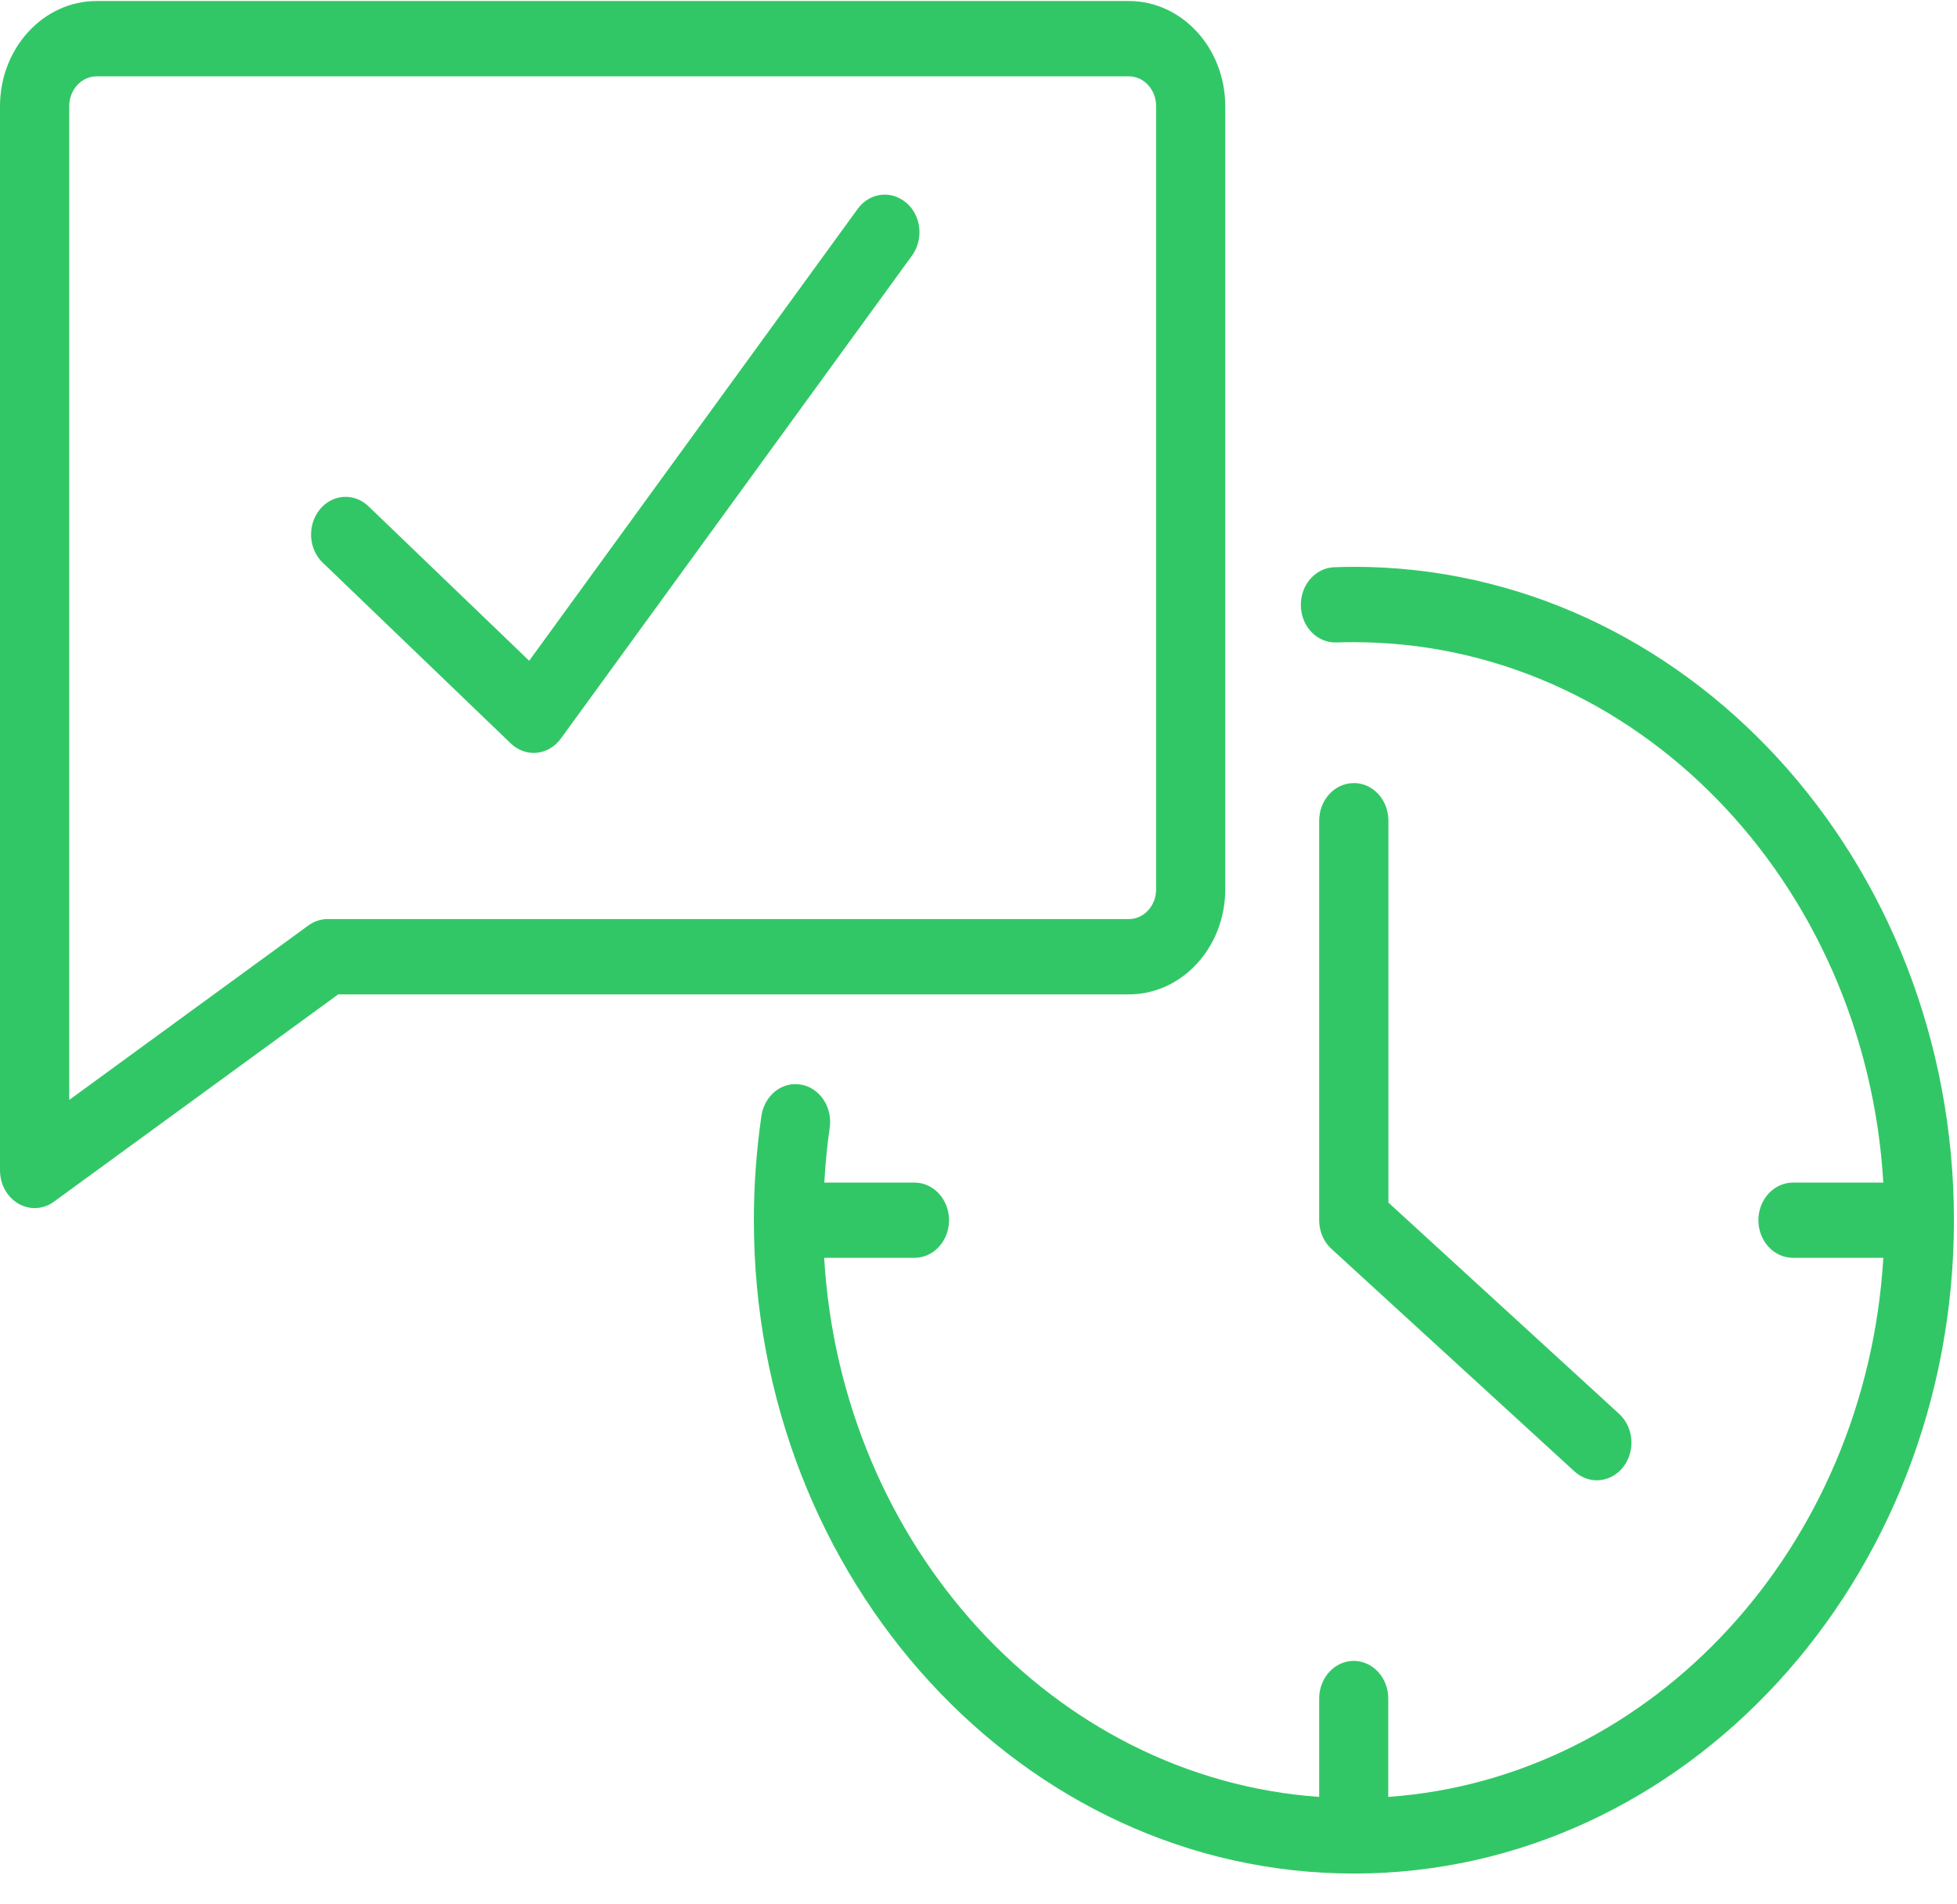
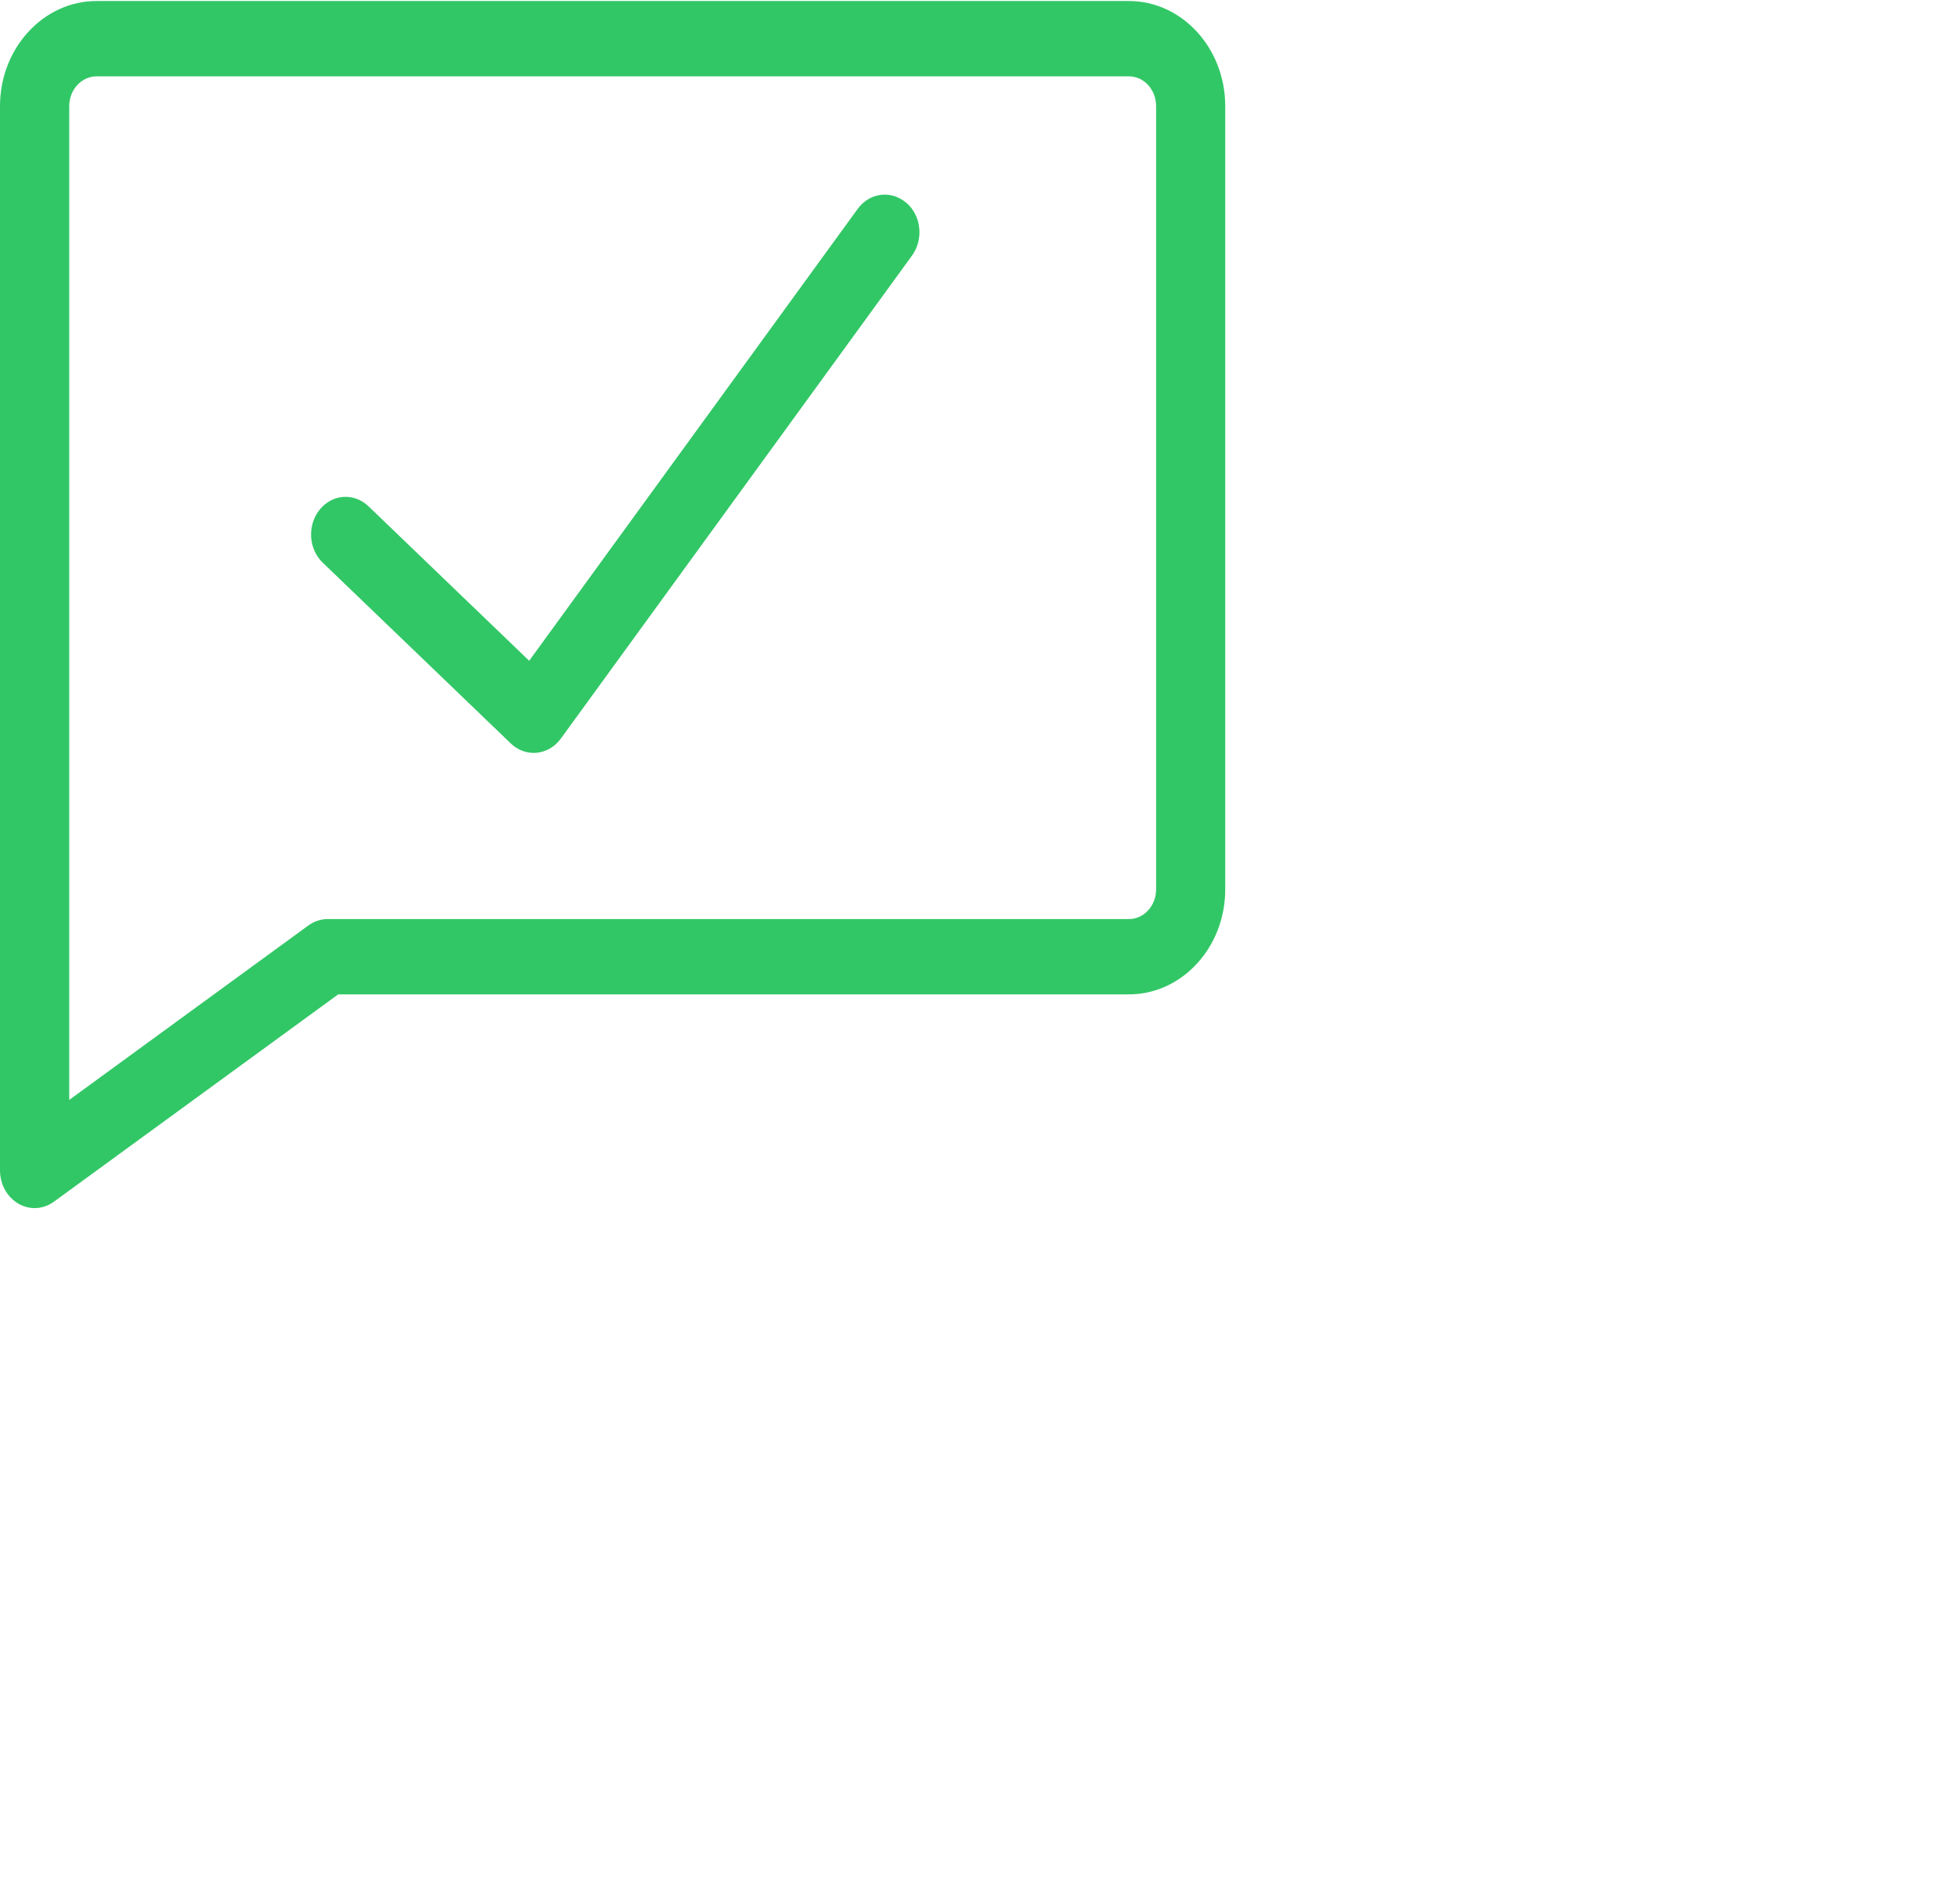
<svg xmlns="http://www.w3.org/2000/svg" width="37" height="36" viewBox="0 0 37 36" fill="none">
  <path d="M17.133 3.833C16.849 3.589 16.439 3.641 16.215 3.95L10.005 12.491L6.967 9.571C6.696 9.311 6.283 9.338 6.045 9.633C5.806 9.928 5.831 10.378 6.102 10.637L9.657 14.054C9.777 14.169 9.93 14.233 10.09 14.233C10.108 14.233 10.129 14.233 10.149 14.23C10.328 14.213 10.492 14.115 10.604 13.962L17.242 4.833C17.467 4.524 17.419 4.076 17.136 3.833H17.133Z" fill="#32C766" />
  <path d="M23.165 16.813V2.007C23.165 0.91 22.348 0.019 21.342 0.019H1.826C0.82 0.019 0 0.91 0 2.007V22.125C0 22.388 0.133 22.629 0.347 22.754C0.443 22.809 0.549 22.838 0.655 22.838C0.781 22.838 0.908 22.798 1.018 22.718L6.394 18.798H21.342C22.348 18.798 23.165 17.908 23.165 16.813ZM6.196 17.374C6.066 17.374 5.941 17.416 5.833 17.493L1.309 20.793V2.007C1.309 1.695 1.541 1.443 1.828 1.443H21.343C21.628 1.443 21.858 1.695 21.858 2.007V16.813C21.858 17.123 21.628 17.374 21.343 17.374H6.198H6.196Z" fill="#32C766" />
-   <path d="M25.594 10.716C25.472 10.716 25.35 10.718 25.227 10.723C24.867 10.735 24.582 11.064 24.595 11.456C24.605 11.849 24.904 12.157 25.268 12.145C25.376 12.142 25.486 12.14 25.594 12.14C30.908 12.14 35.269 16.661 35.607 22.356H33.898C33.538 22.356 33.245 22.675 33.245 23.067C33.245 23.46 33.538 23.778 33.898 23.778H35.607C35.282 29.238 31.261 33.615 26.247 33.969V32.109C26.247 31.716 25.955 31.398 25.594 31.398C25.234 31.398 24.941 31.716 24.941 32.109V33.969C19.927 33.615 15.905 29.238 15.582 23.778H17.29C17.651 23.778 17.943 23.46 17.943 23.067C17.943 22.675 17.651 22.356 17.29 22.356H15.585C15.605 22.009 15.636 21.662 15.687 21.32C15.744 20.932 15.501 20.567 15.146 20.504C14.785 20.439 14.454 20.707 14.396 21.094C14.301 21.743 14.253 22.407 14.253 23.067C14.253 29.878 19.341 35.418 25.597 35.418C31.854 35.418 36.942 29.878 36.942 23.067C36.942 16.257 31.854 10.715 25.597 10.715L25.594 10.716Z" fill="#32C766" />
-   <path d="M25.594 14.804C25.234 14.804 24.941 15.123 24.941 15.515V23.067C24.941 23.278 25.026 23.477 25.175 23.611L29.769 27.817C29.892 27.928 30.042 27.984 30.19 27.984C30.376 27.984 30.562 27.898 30.692 27.729C30.924 27.428 30.888 26.98 30.611 26.727L26.25 22.734V15.514C26.25 15.121 25.958 14.803 25.597 14.803L25.594 14.804Z" fill="#32C766" />
</svg>